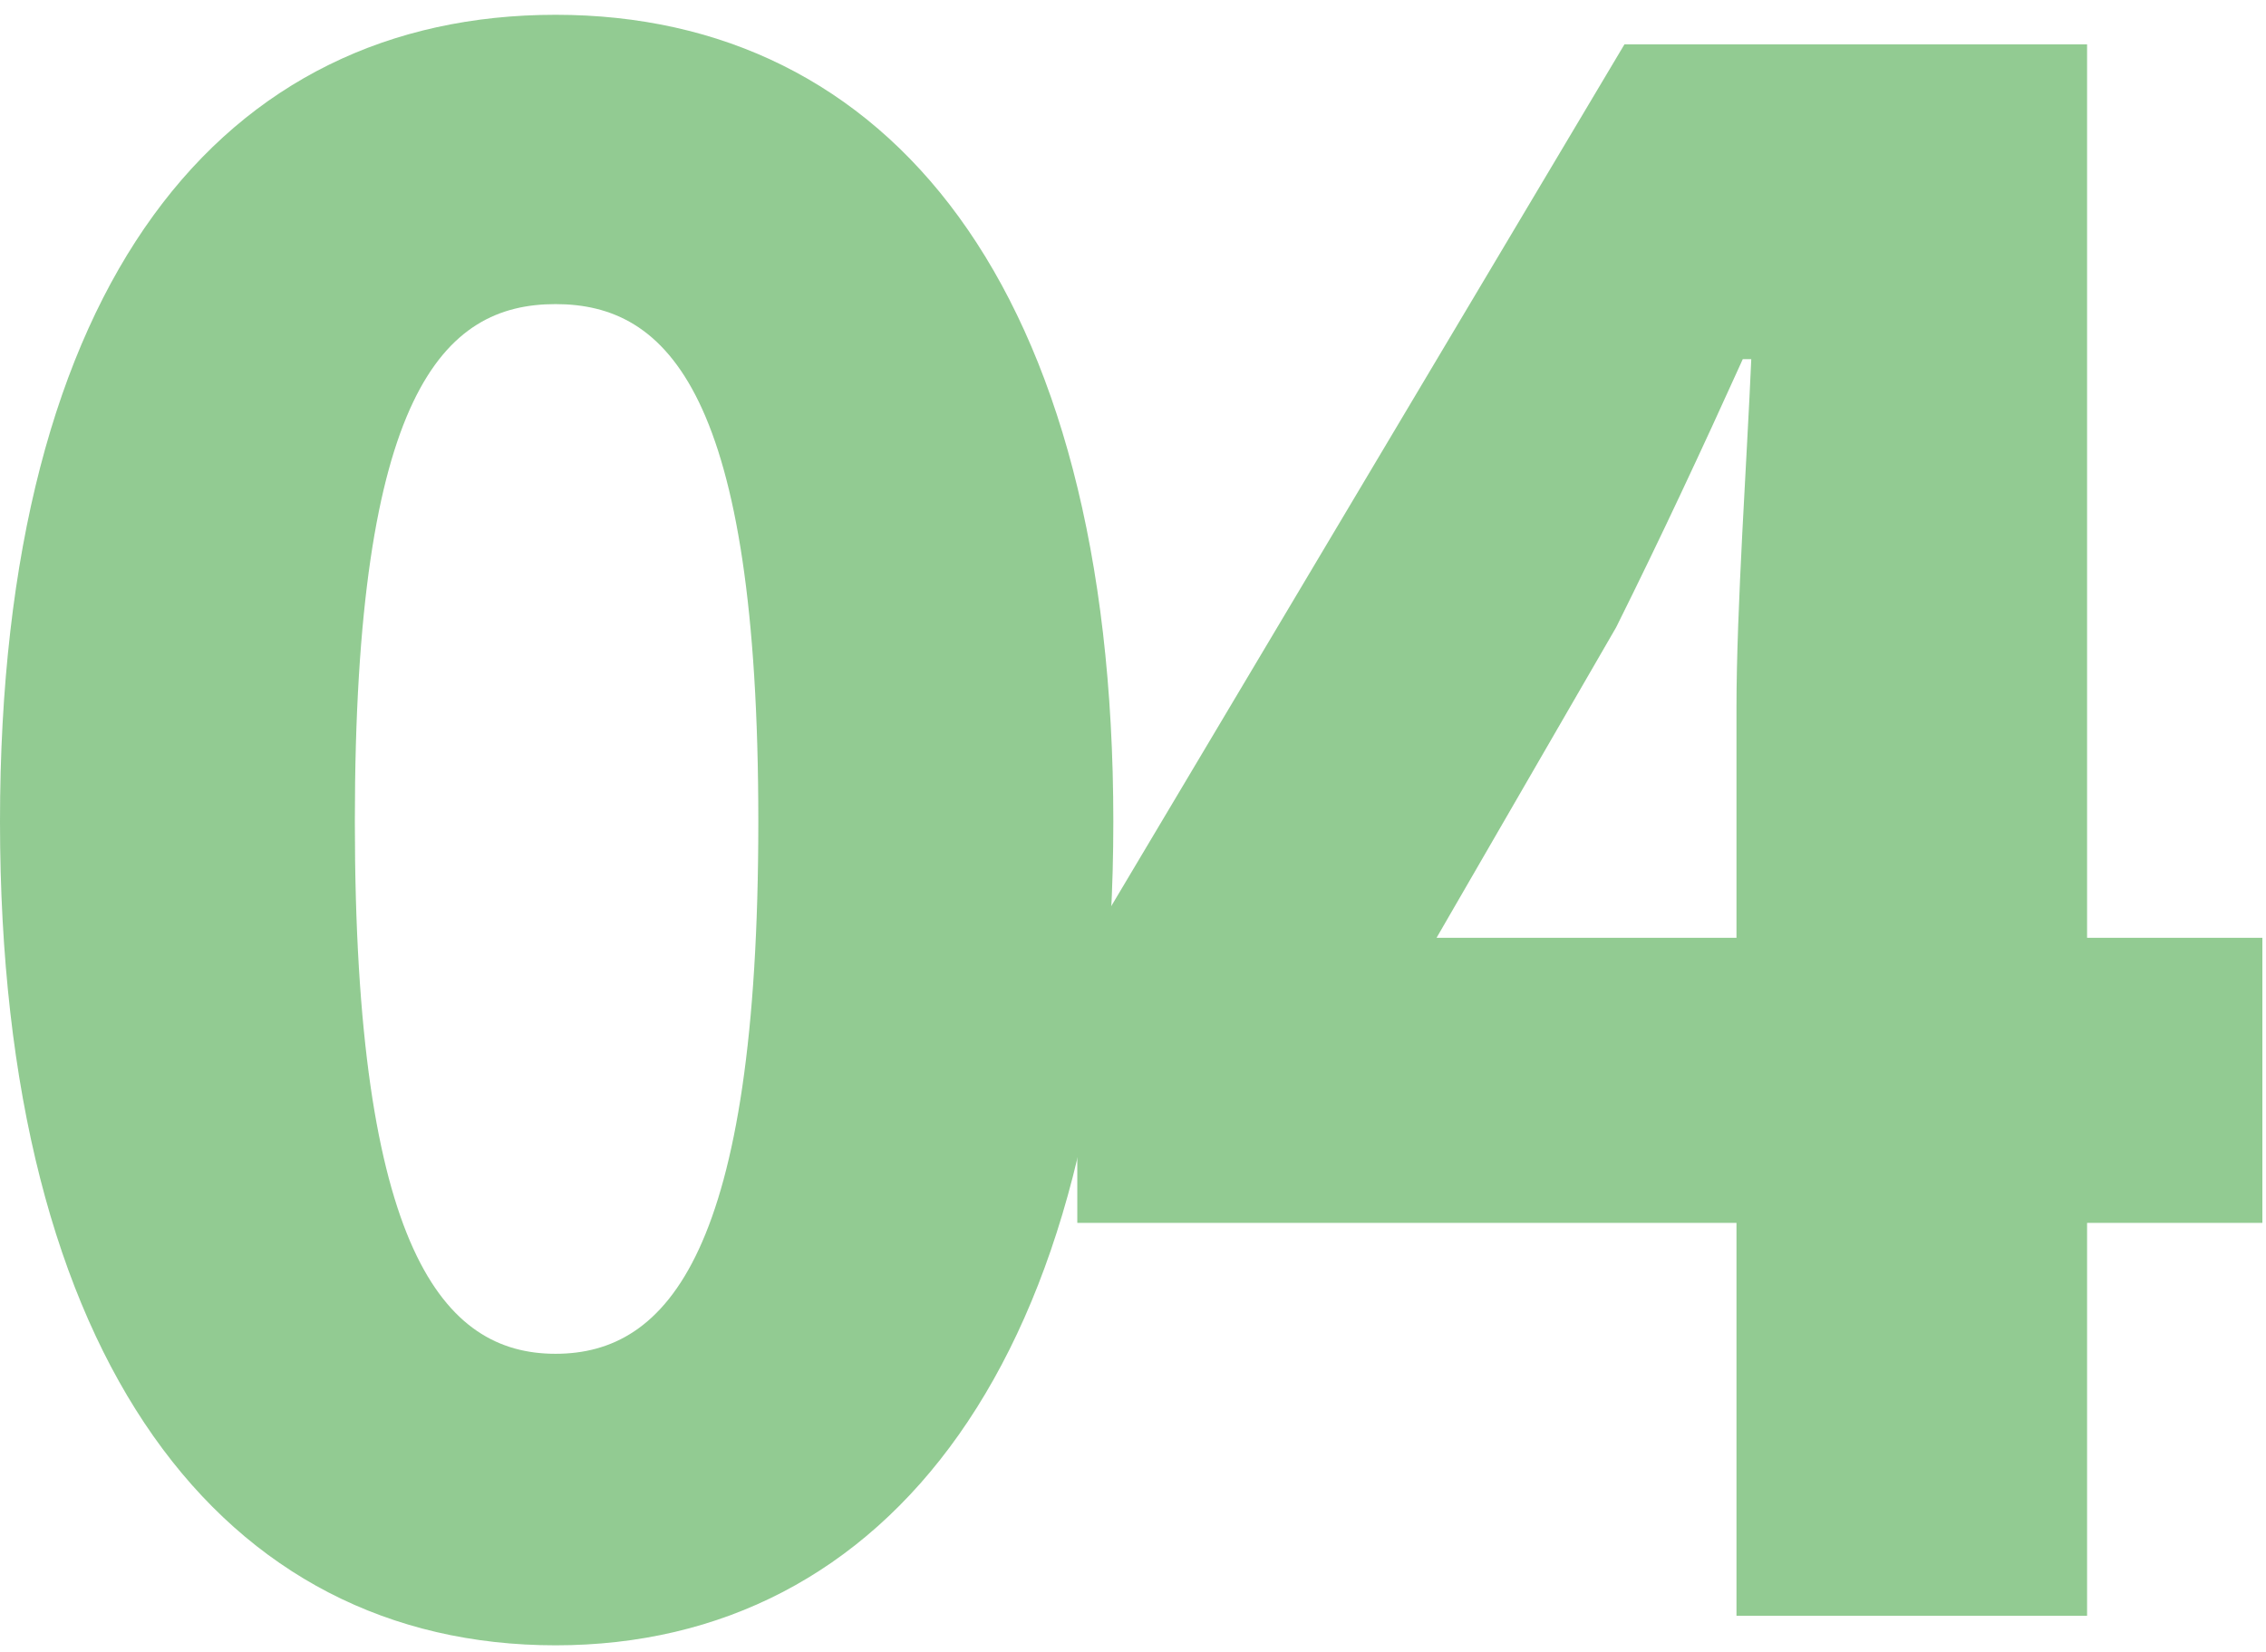
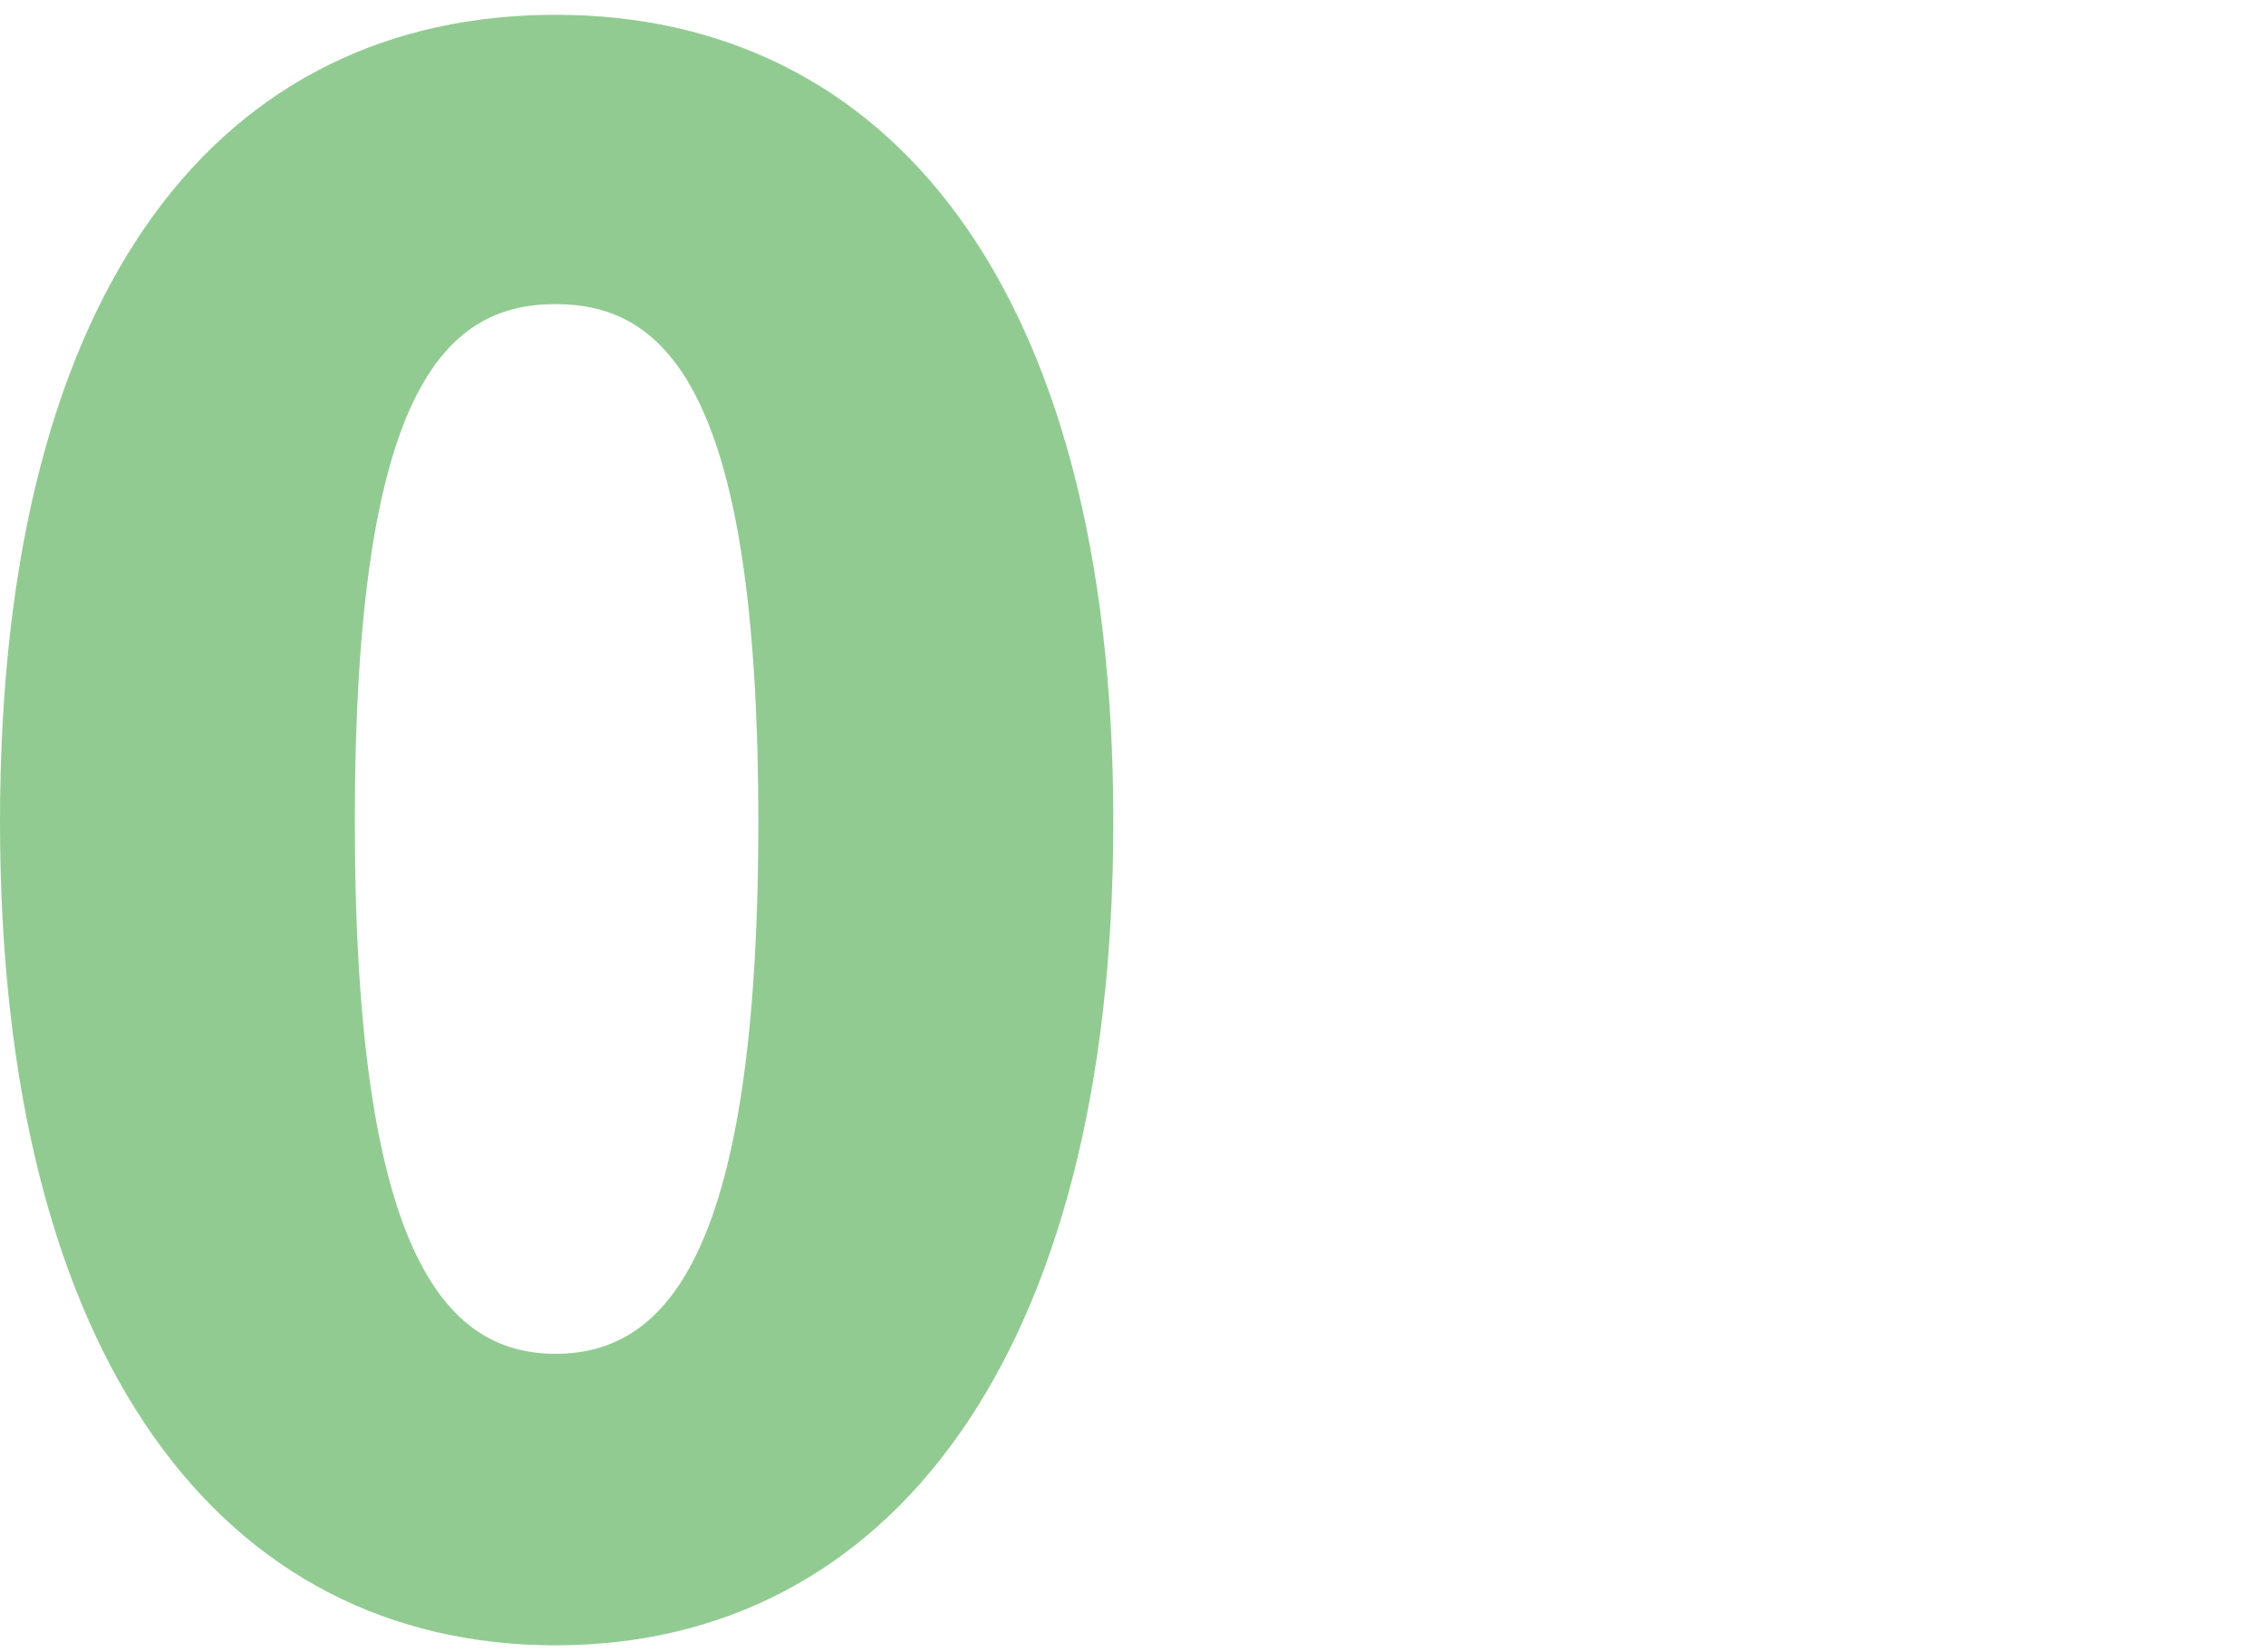
<svg xmlns="http://www.w3.org/2000/svg" width="144" height="105" viewBox="0 0 144 105" fill="none">
  <g opacity="0.6">
    <path d="M0 52.22C0 17.85 14.23 0.94 35.31 0.94C56.39 0.94 70.75 18.12 70.75 52.22C70.75 86.32 56.39 104.58 35.31 104.58C14.23 104.58 0 86.59 0 52.22ZM48.19 52.22C48.19 24.97 42.42 19.33 35.3 19.33C28.18 19.33 22.55 24.97 22.55 52.22C22.55 79.47 28.19 86.05 35.3 86.05C42.41 86.05 48.19 79.61 48.19 52.22Z" fill="#49A84A" />
-     <path d="M143.77 77.73H132.63V102.7H110.35V77.73H68.46V61.22L103.23 2.82H132.63V59.61H143.77V77.73ZM110.35 59.61V44.98C110.35 38.67 111.02 29.14 111.29 22.83H110.75C108.2 28.47 105.51 34.24 102.7 39.88L91.29 59.61H110.35Z" fill="#49A84A" />
  </g>
</svg>